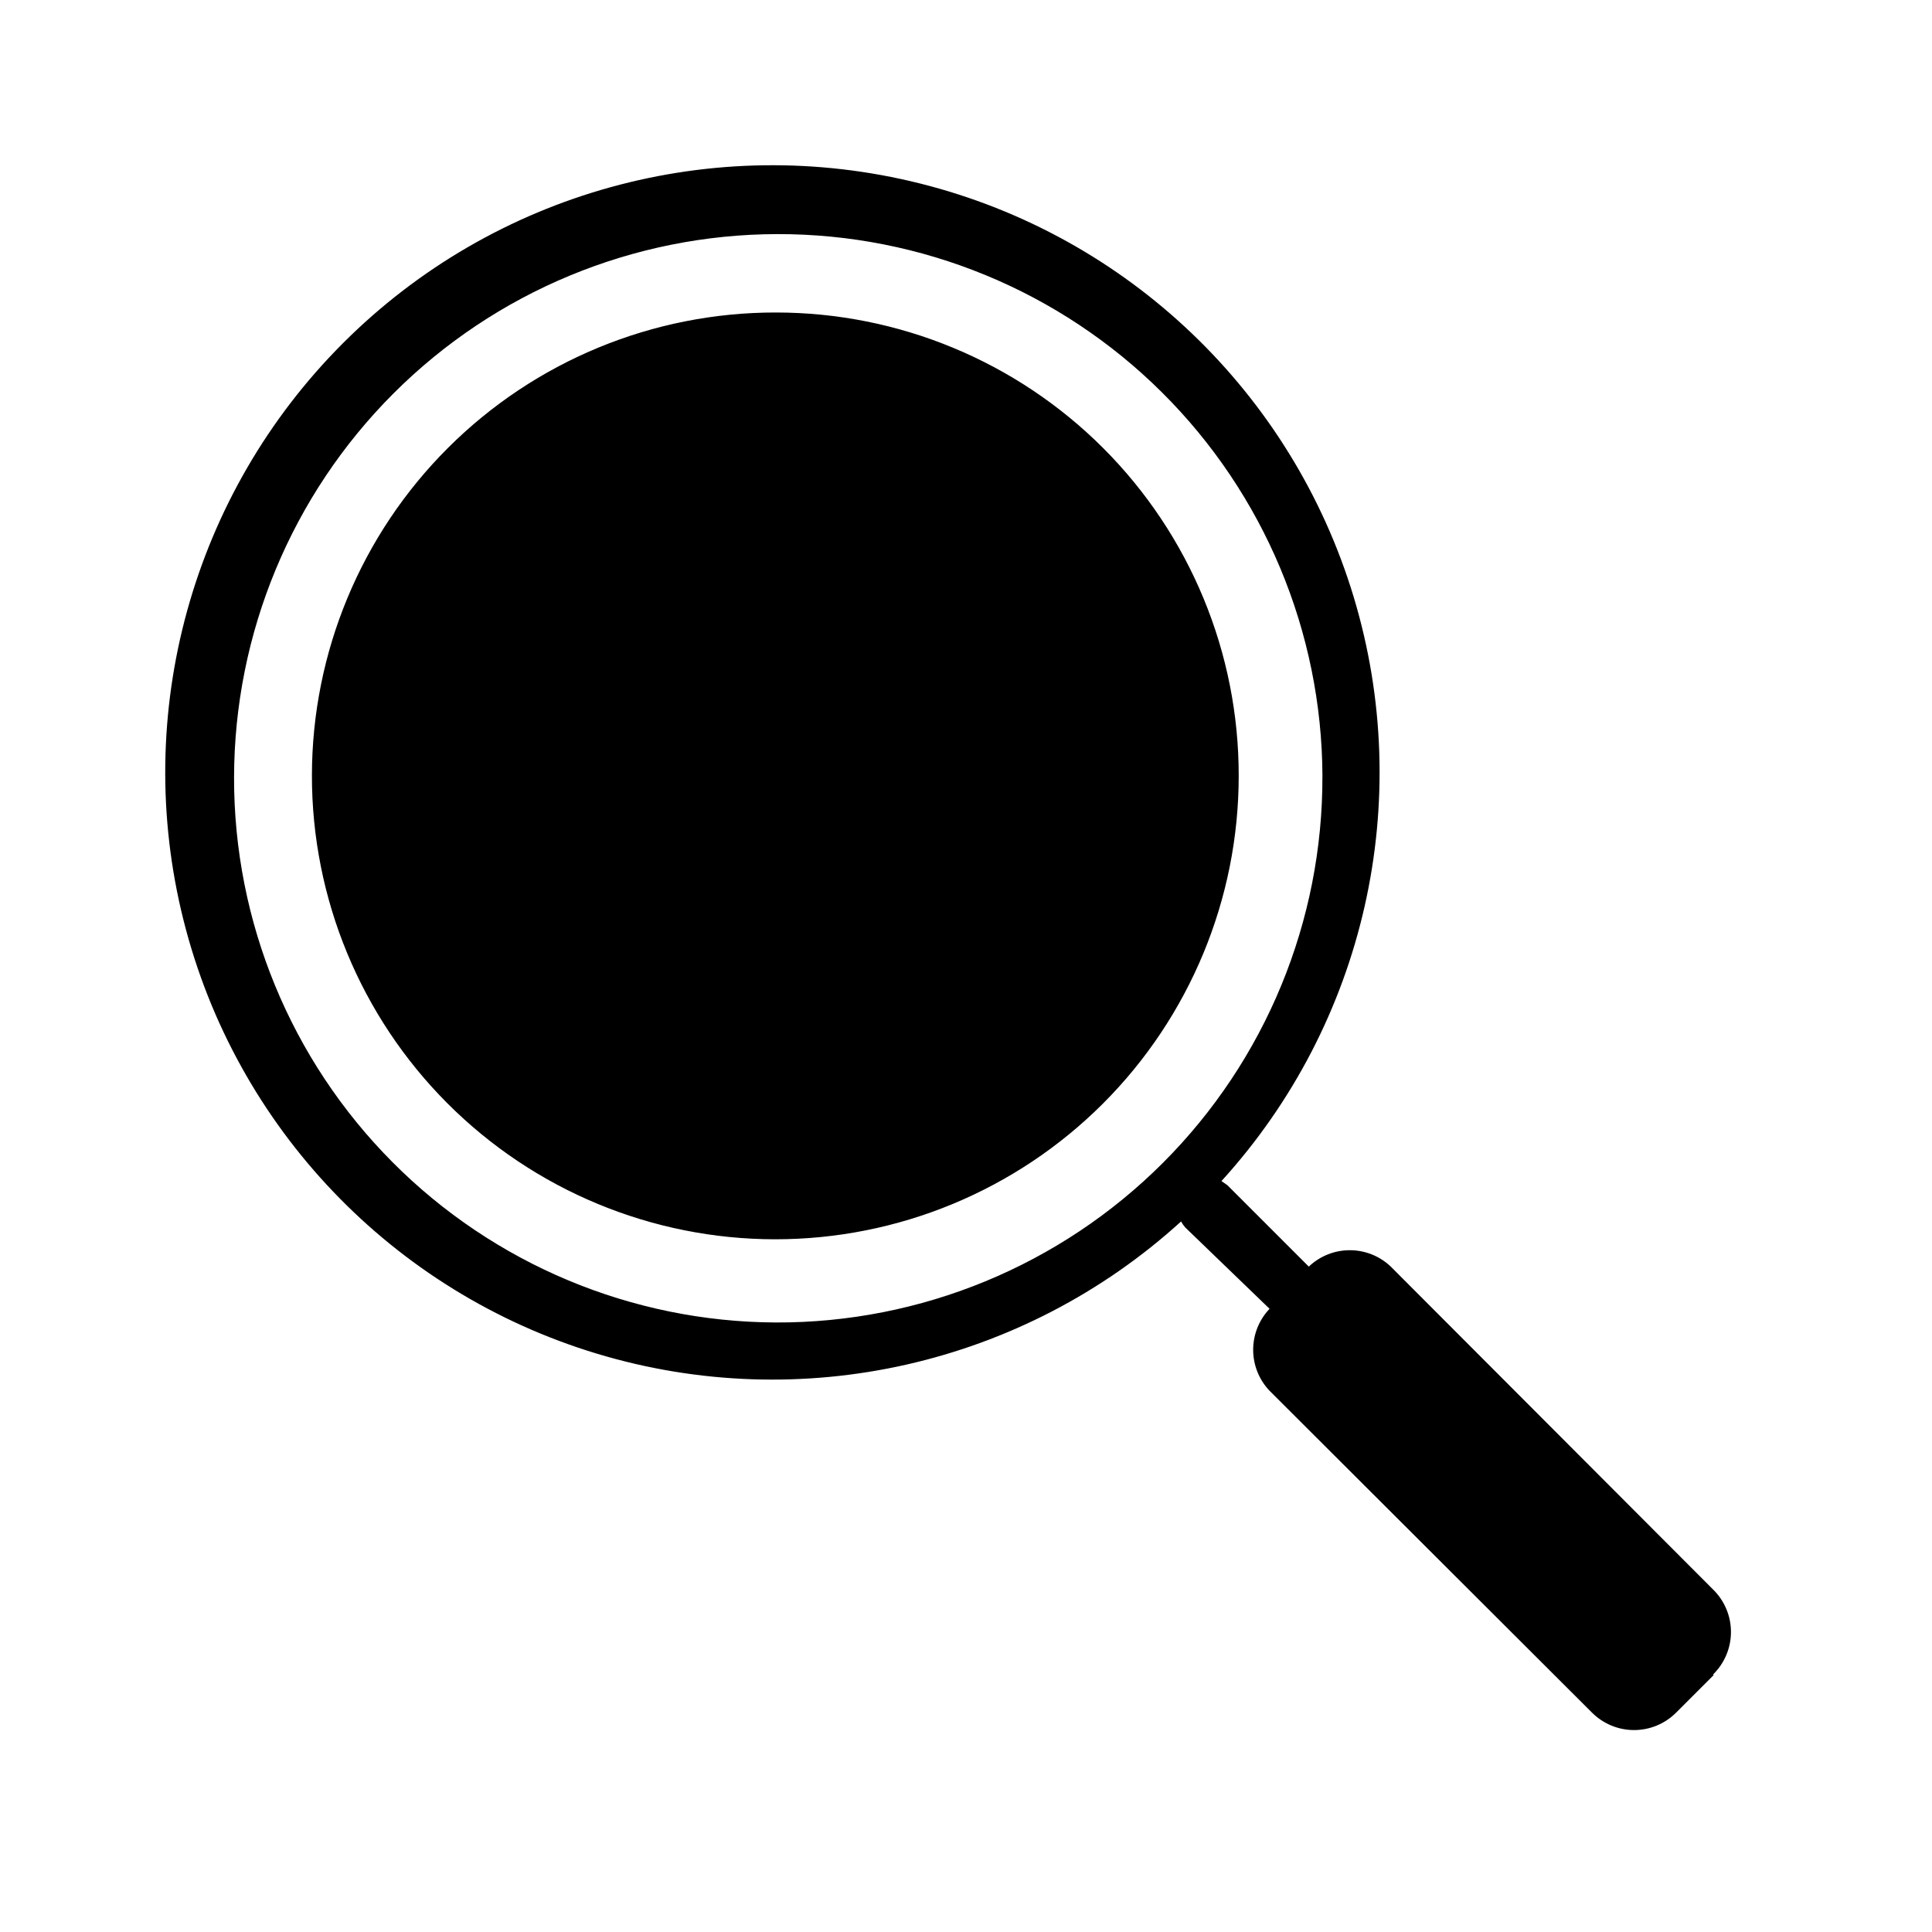
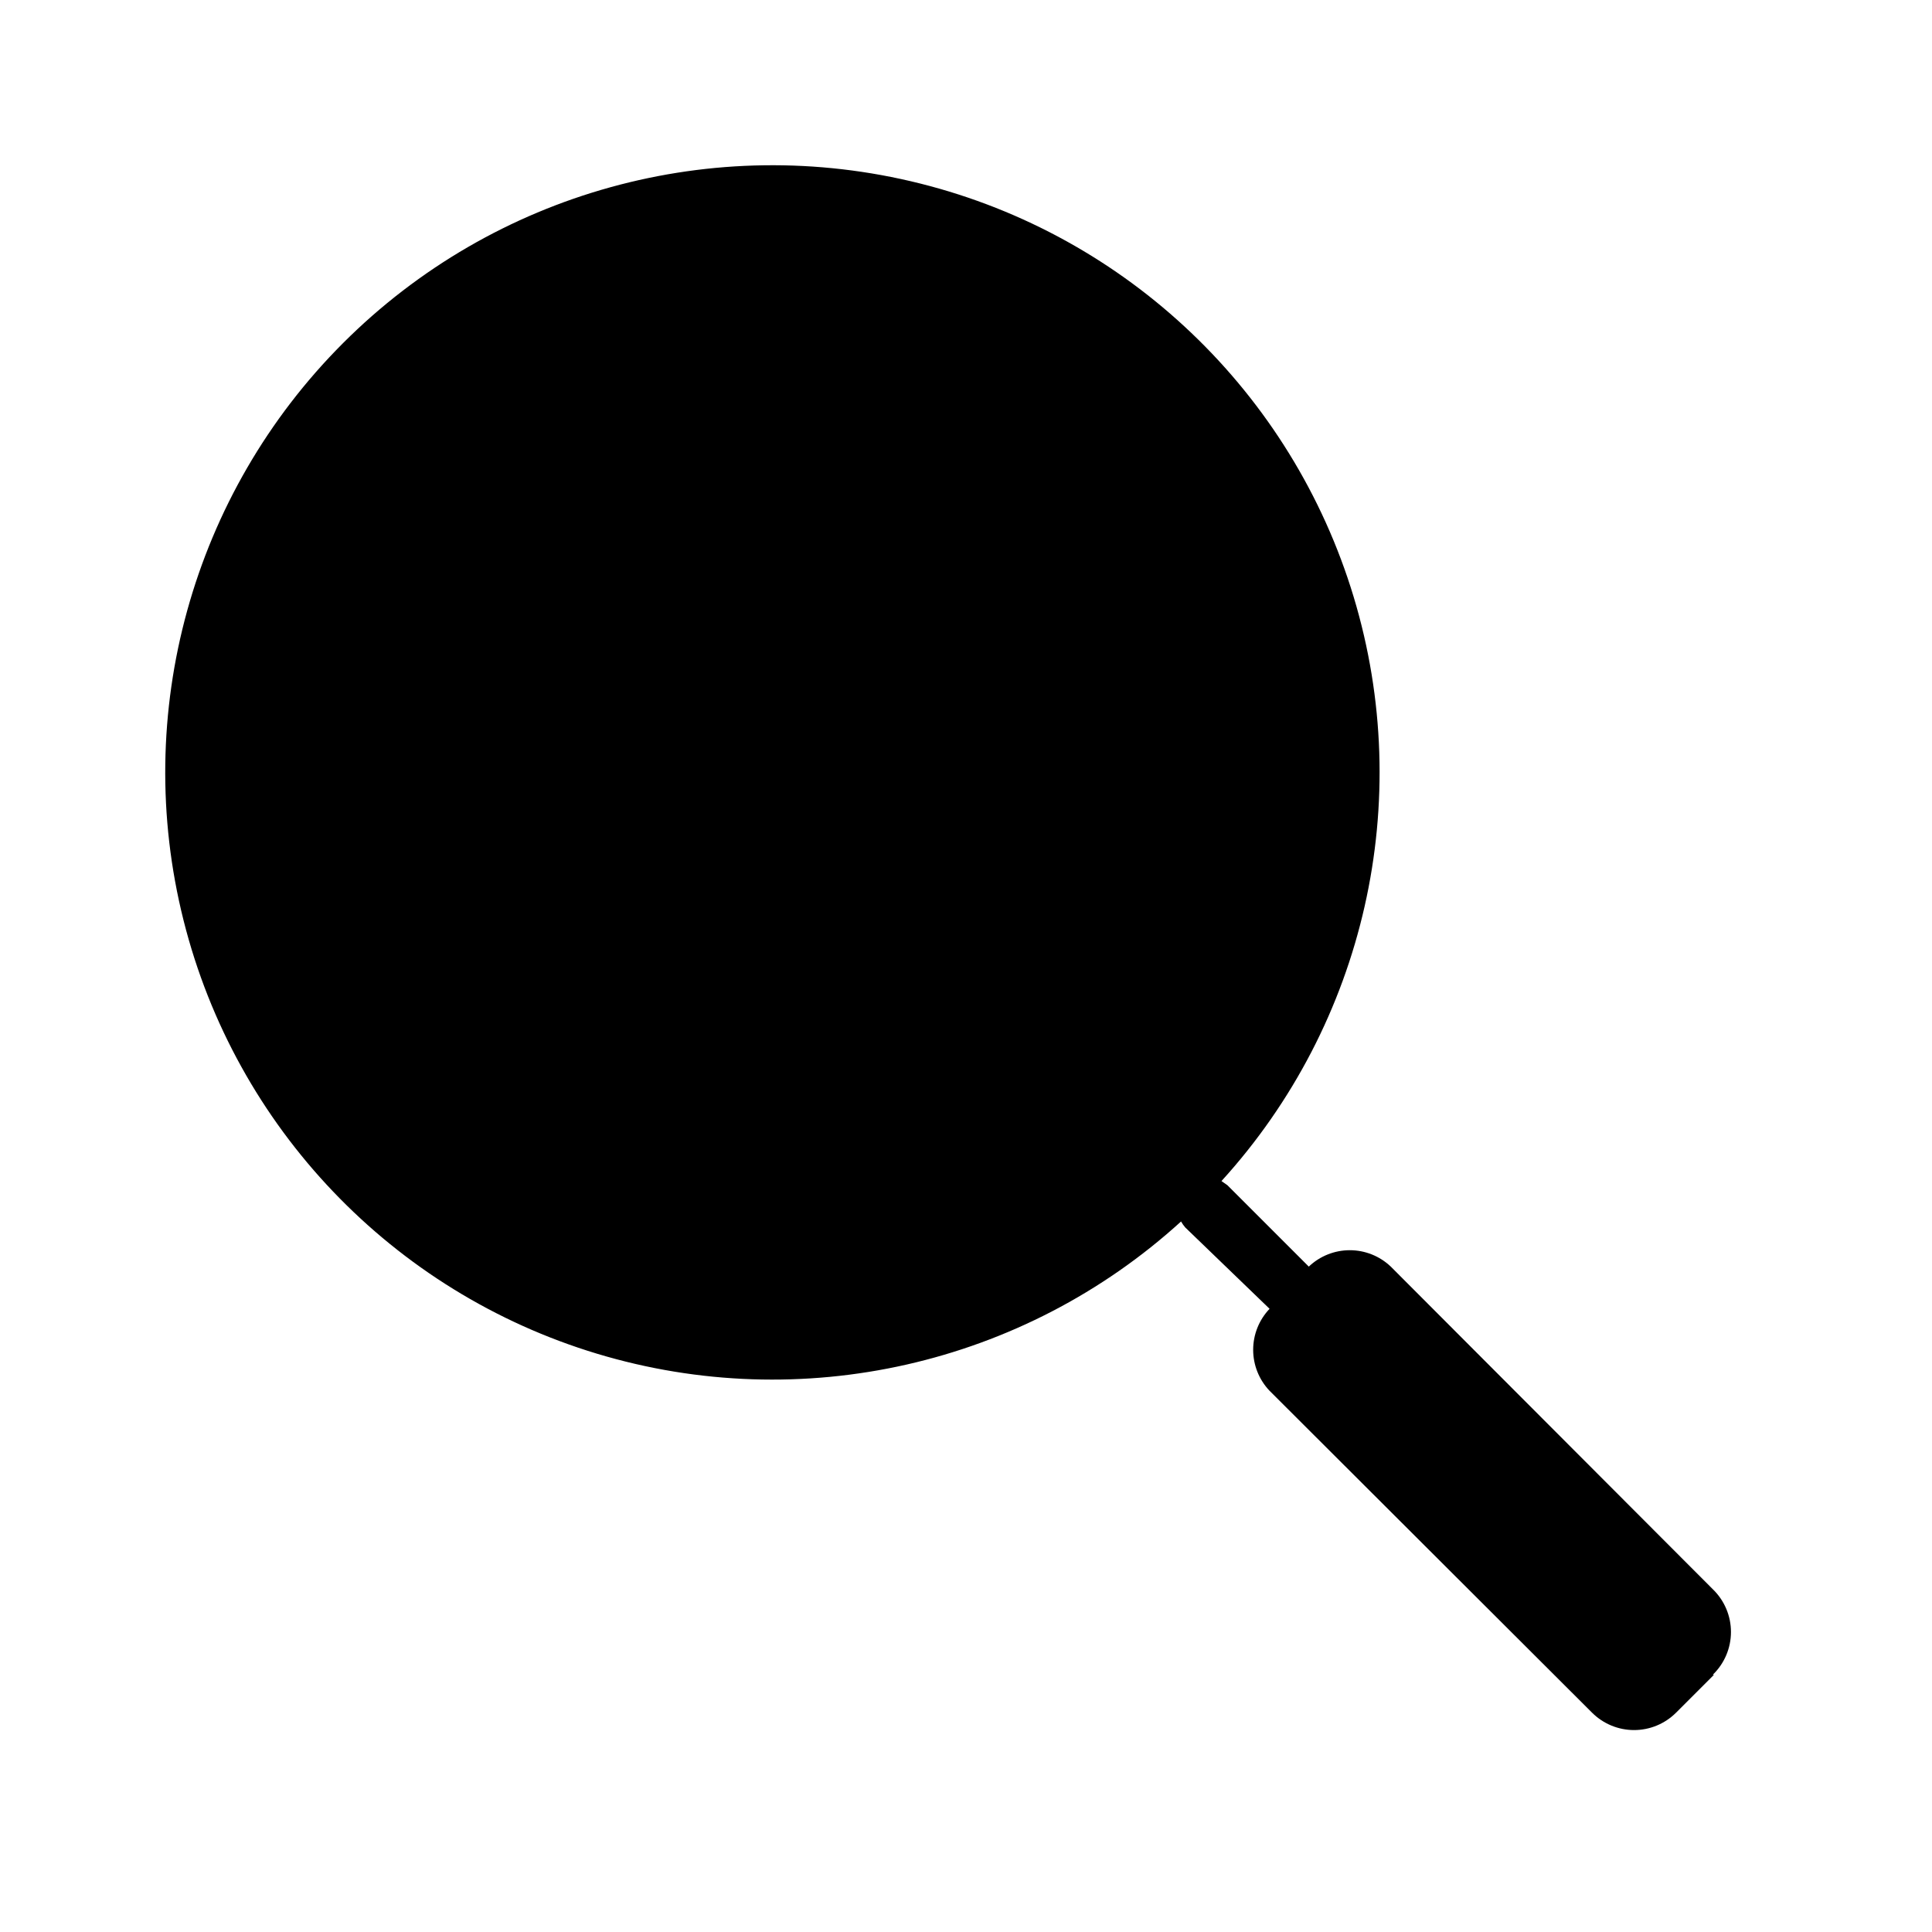
<svg xmlns="http://www.w3.org/2000/svg" fill="#000000" width="800px" height="800px" version="1.1" viewBox="144 144 512 512">
-   <path d="m472.27 349.62c-0.004 32.578-12.949 63.824-35.988 86.855-23.043 23.031-54.293 35.961-86.871 35.949-32.578-0.016-63.816-12.973-86.836-36.023-23.023-23.055-35.941-54.309-35.914-86.887s13-63.809 36.062-86.82c23.059-23.016 54.32-35.918 86.898-35.879 32.555 0 63.773 12.945 86.781 35.98 23.004 23.035 35.906 54.27 35.867 86.824zm125.95 238.21-10.078 10.078c-2.949 2.93-6.941 4.578-11.102 4.578-4.156 0-8.148-1.648-11.098-4.578l-85.488-85.332h-0.004c-2.789-2.93-4.348-6.82-4.348-10.867 0-4.043 1.559-7.934 4.348-10.863l-22.355-21.566c-0.418-0.488-0.789-1.016-1.102-1.574-41.852 38.082-100.63 51.387-154.8 35.035-54.172-16.355-95.77-59.957-109.55-114.84-13.789-54.879 2.266-112.96 42.277-152.98s98.098-56.066 152.98-42.277c54.883 13.785 98.484 55.383 114.84 109.55 16.352 54.168 3.047 112.95-35.035 154.8l1.574 1.102 21.57 21.57h-0.004c2.93-2.793 6.82-4.348 10.863-4.348 4.047 0 7.938 1.555 10.867 4.348l85.332 85.488c3.078 2.969 4.816 7.062 4.816 11.336 0 4.277-1.738 8.371-4.816 11.336zm-103.76-238.21c-0.164-38.176-15.461-74.727-42.535-101.64-27.07-26.914-63.711-42-101.89-41.941-38.176 0.055-74.773 15.242-101.77 42.238-26.996 26.992-42.184 63.59-42.238 101.77-0.059 38.176 15.027 74.816 41.941 101.89 26.914 27.074 63.465 42.371 101.64 42.535 38.453 0.129 75.371-15.094 102.56-42.285 27.191-27.188 42.414-64.105 42.285-102.56z" />
+   <path d="m472.27 349.62c-0.004 32.578-12.949 63.824-35.988 86.855-23.043 23.031-54.293 35.961-86.871 35.949-32.578-0.016-63.816-12.973-86.836-36.023-23.023-23.055-35.941-54.309-35.914-86.887s13-63.809 36.062-86.82c23.059-23.016 54.32-35.918 86.898-35.879 32.555 0 63.773 12.945 86.781 35.98 23.004 23.035 35.906 54.27 35.867 86.824zm125.95 238.21-10.078 10.078c-2.949 2.93-6.941 4.578-11.102 4.578-4.156 0-8.148-1.648-11.098-4.578l-85.488-85.332h-0.004c-2.789-2.93-4.348-6.82-4.348-10.867 0-4.043 1.559-7.934 4.348-10.863l-22.355-21.566c-0.418-0.488-0.789-1.016-1.102-1.574-41.852 38.082-100.63 51.387-154.8 35.035-54.172-16.355-95.77-59.957-109.55-114.84-13.789-54.879 2.266-112.96 42.277-152.98s98.098-56.066 152.98-42.277c54.883 13.785 98.484 55.383 114.84 109.55 16.352 54.168 3.047 112.95-35.035 154.8l1.574 1.102 21.57 21.57h-0.004c2.93-2.793 6.82-4.348 10.863-4.348 4.047 0 7.938 1.555 10.867 4.348l85.332 85.488c3.078 2.969 4.816 7.062 4.816 11.336 0 4.277-1.738 8.371-4.816 11.336zm-103.76-238.21z" />
</svg>